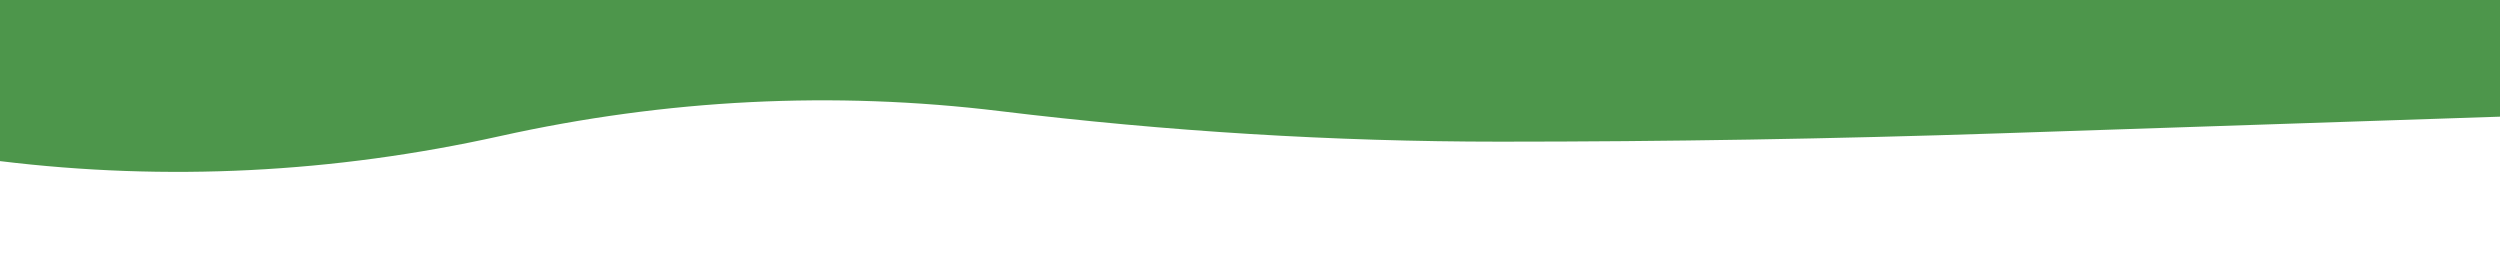
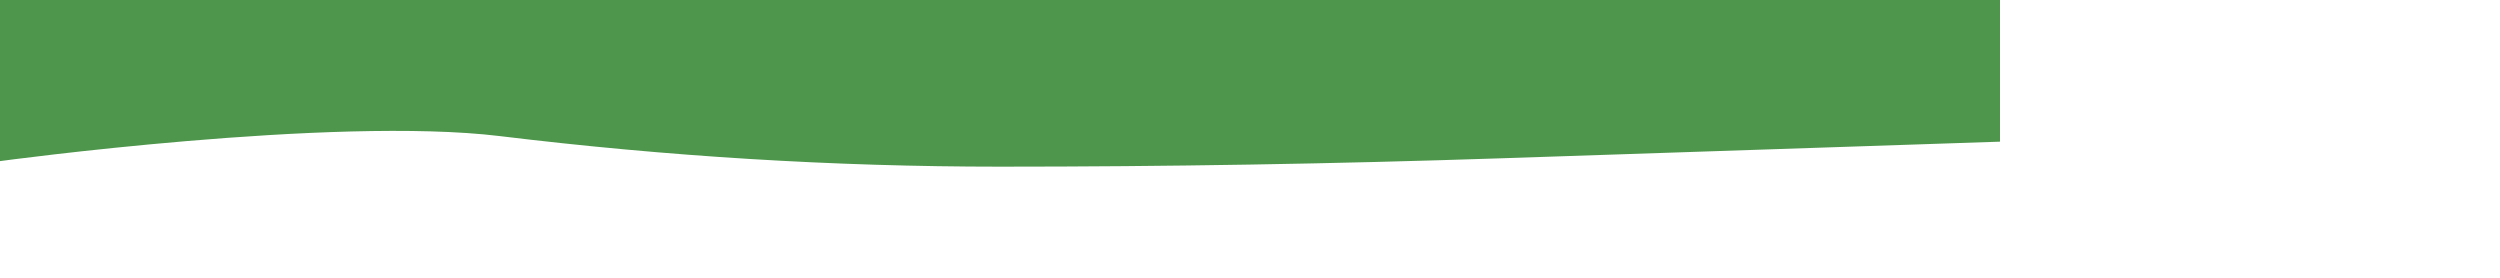
<svg xmlns="http://www.w3.org/2000/svg" id="Layer_1" version="1.1" viewBox="0 0 900 100">
  <defs>
    <style>
      .st0 {
        fill: #4d964b;
      }
    </style>
  </defs>
-   <path class="st0" d="M0,0v58c60,7.3,120,4.3,180-9s120-16.3,180-9,120,11,180,11,120-1,180-3l180-6V0H0Z" />
+   <path class="st0" d="M0,0v58s120-16.3,180-9,120,11,180,11,120-1,180-3l180-6V0H0Z" />
</svg>